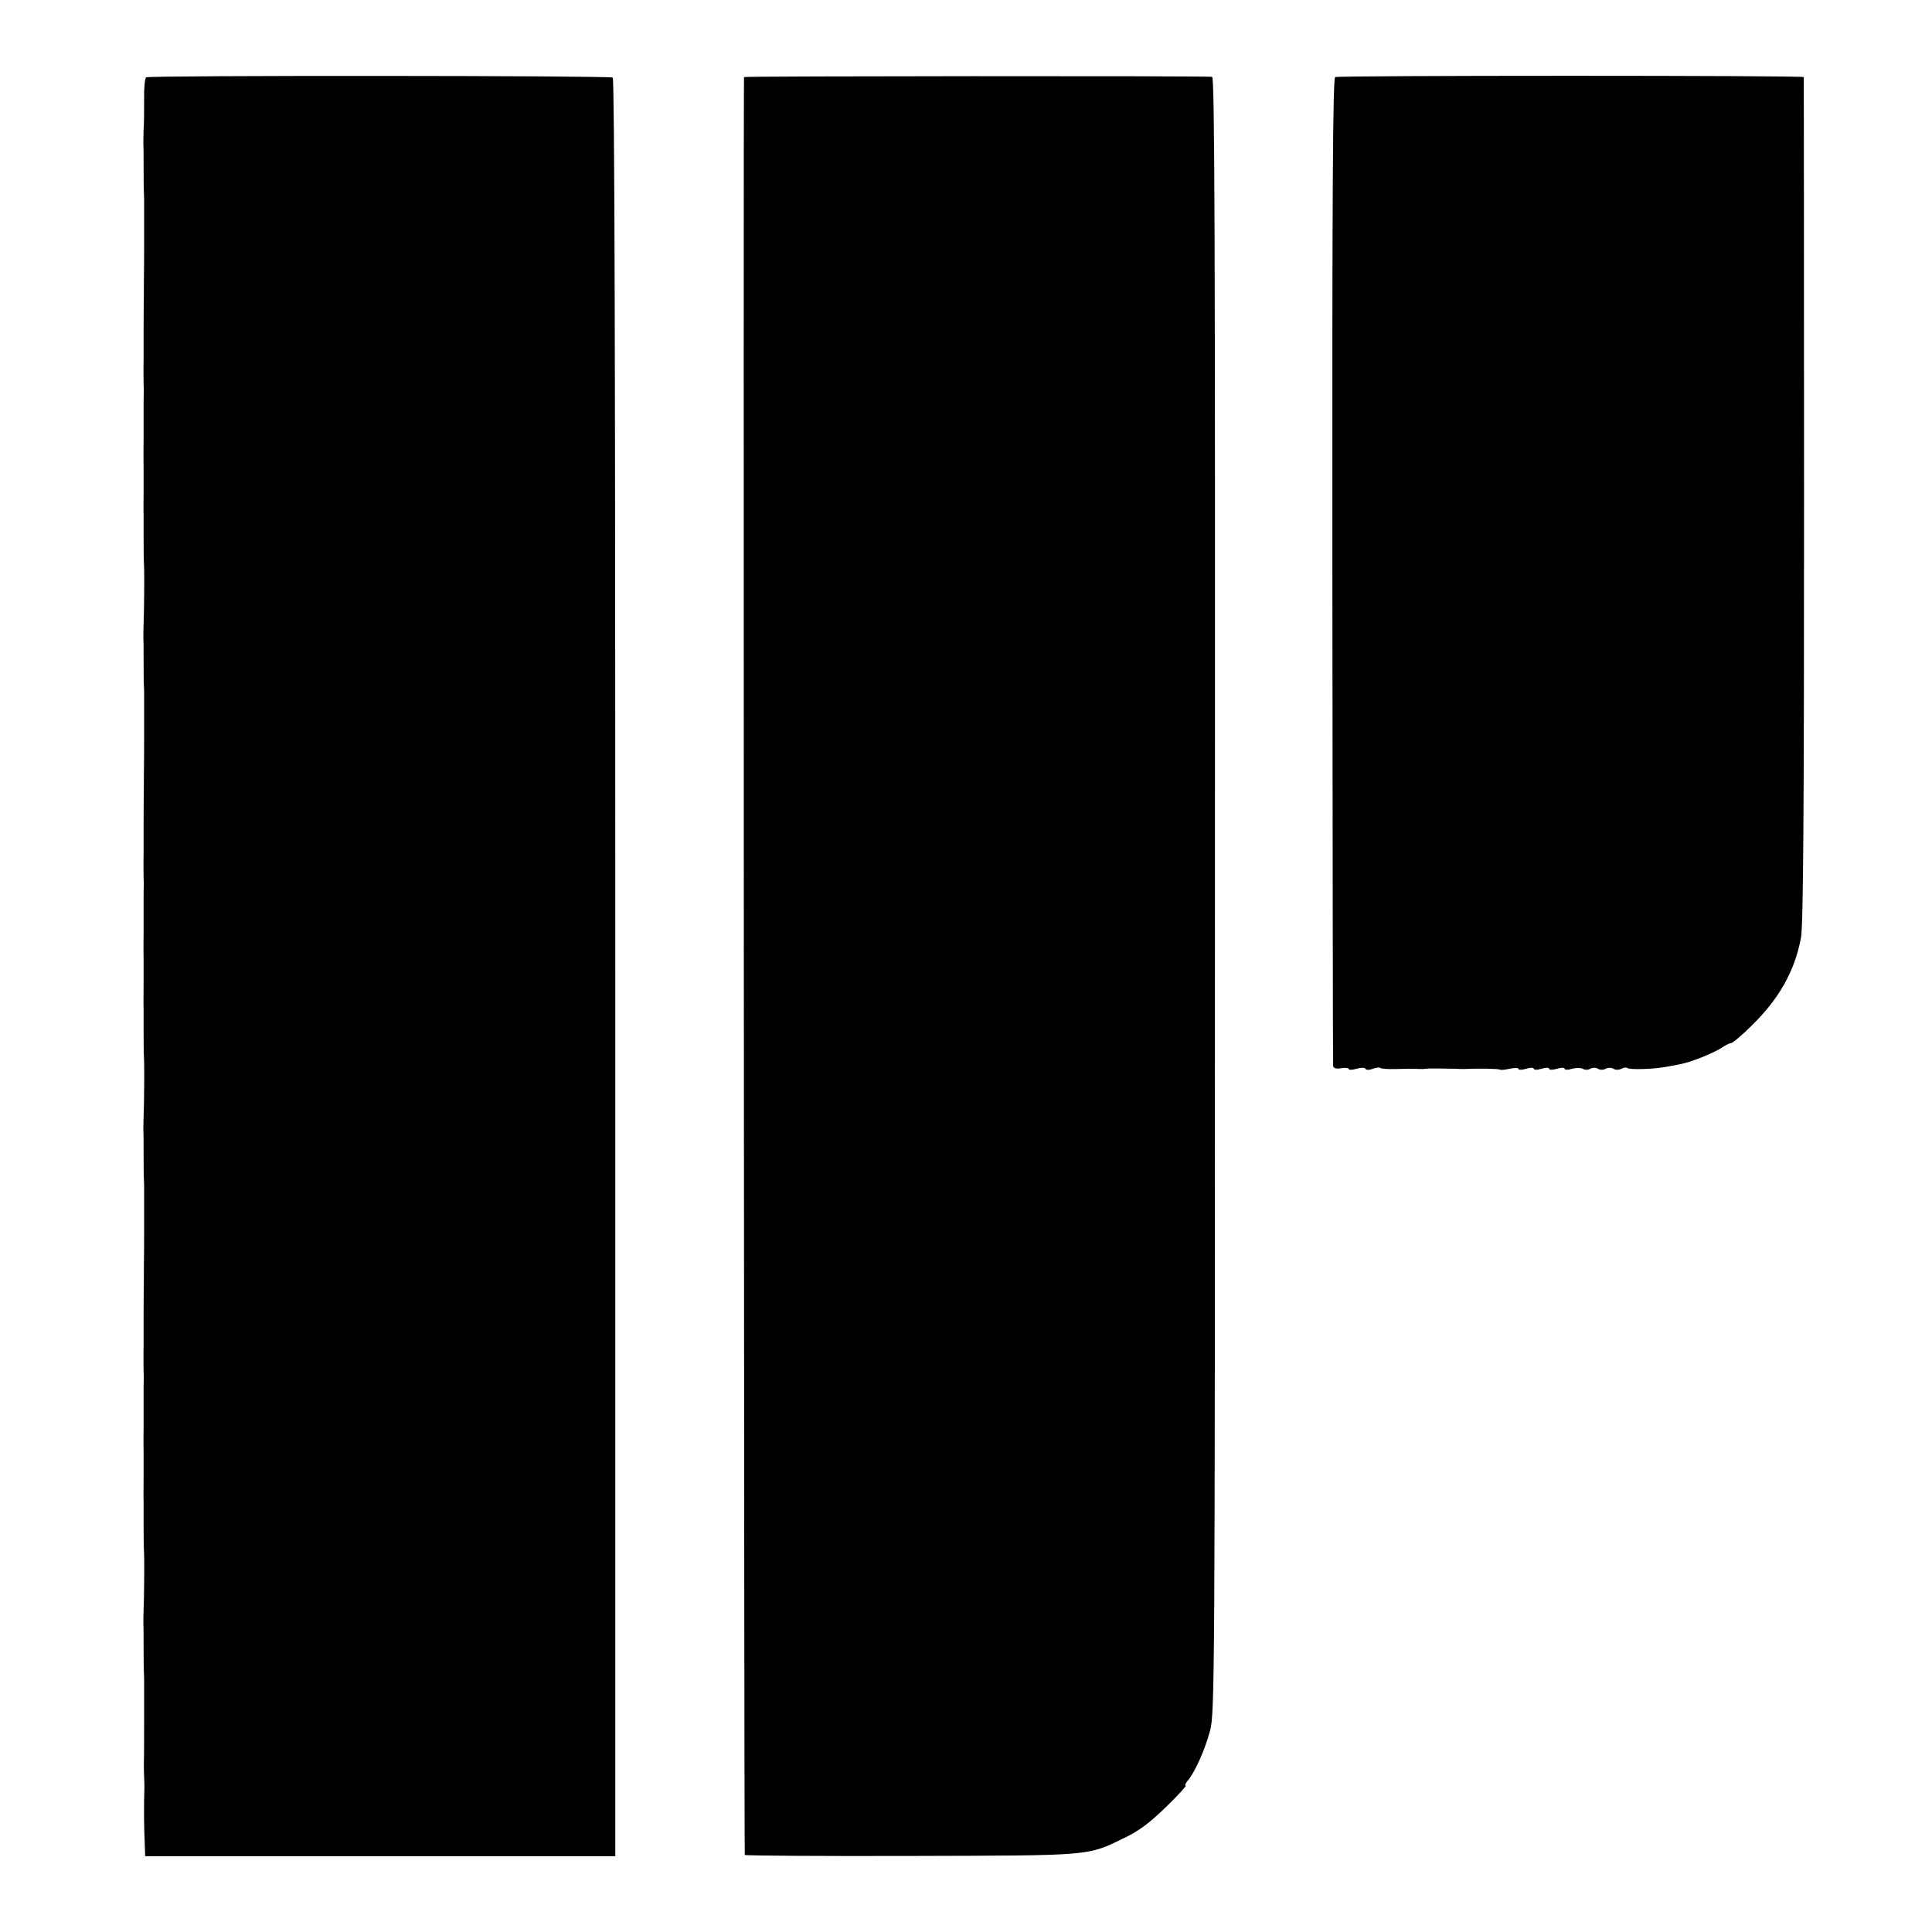
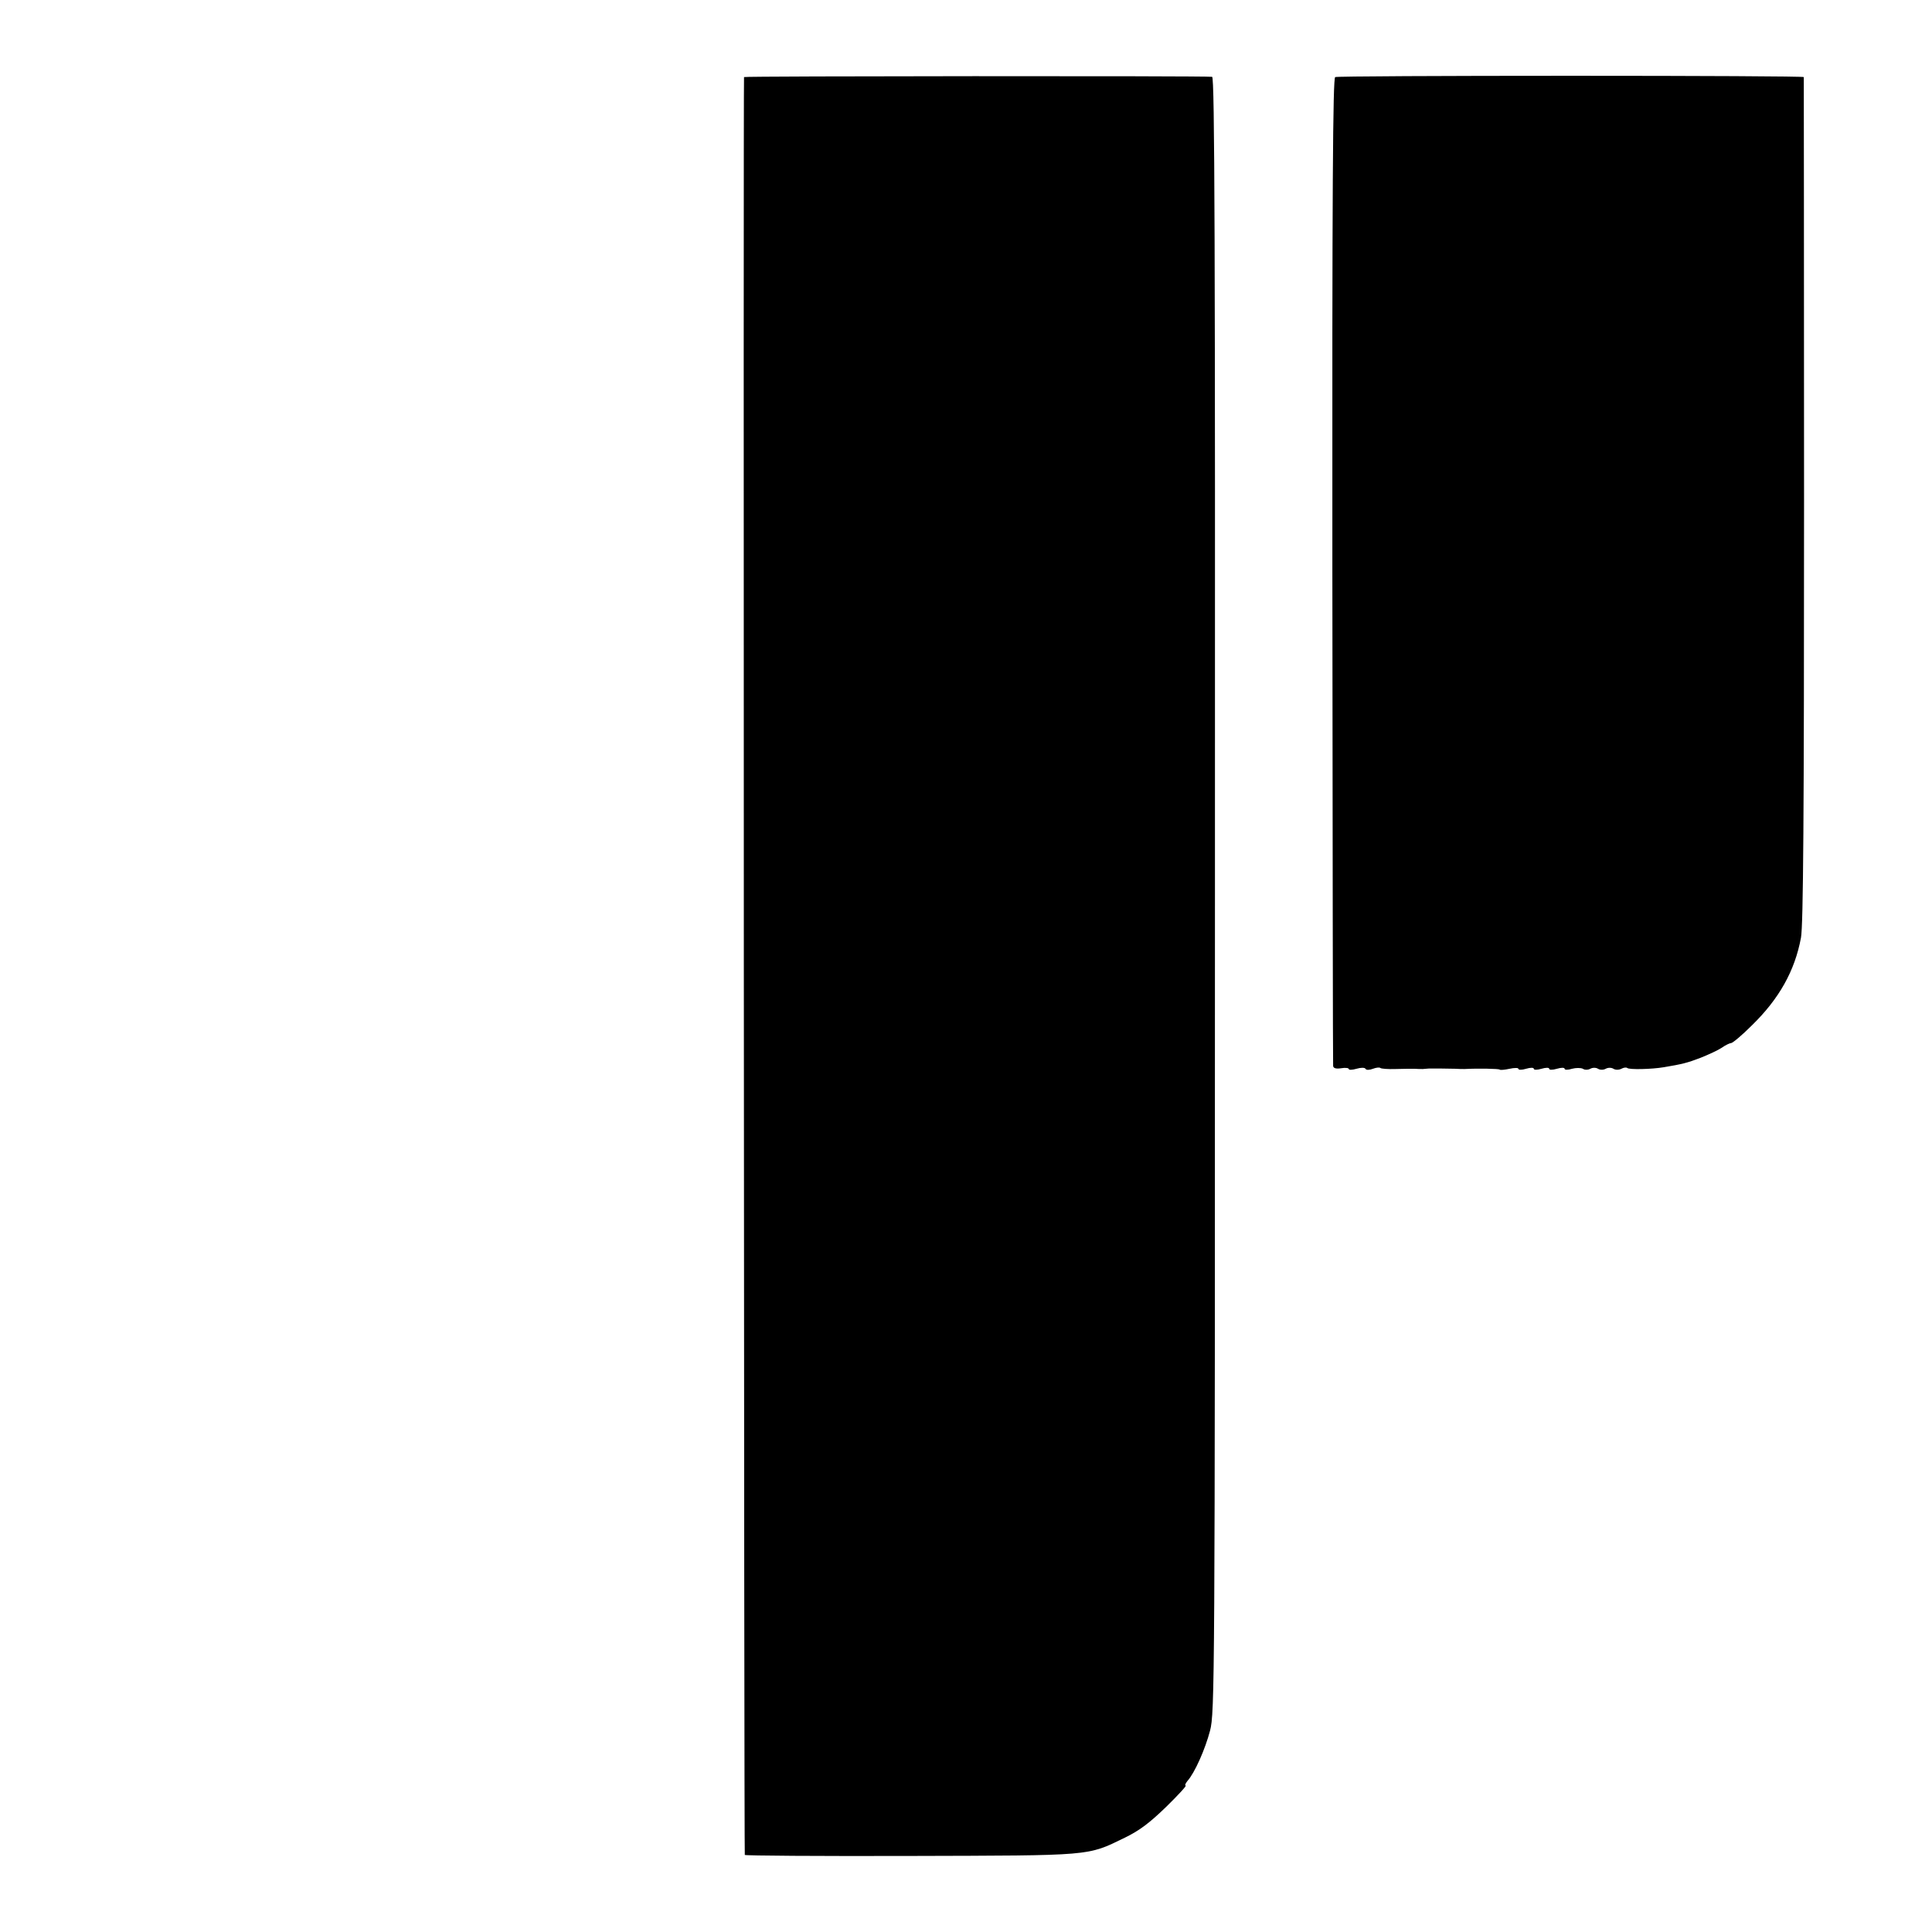
<svg xmlns="http://www.w3.org/2000/svg" version="1.0" width="752pt" height="752pt" viewBox="0 0 752 752" preserveAspectRatio="xMidYMid meet">
  <g transform="translate(0,752) scale(0.1,-0.1)" fill="#000000" stroke="none">
-     <path d="M569 7219 c-5 -3 -9 -41 -8 -85 0 -43 0 -97 -2 -119 -1 -22 -1 -48 -1 -57 1 -10 1 -52 1 -93 0 -81 1 -98 2 -117 0 -7 0 -47 0 -88 0 -41 0 -84 0 -95 0 -17 0 -93 -1 -147 0 -10 0 -26 0 -35 -1 -56 -1 -131 -1 -148 0 -11 0 -60 0 -110 -1 -49 0 -97 0 -105 1 -8 1 -33 0 -55 0 -22 0 -47 0 -55 0 -8 0 -55 0 -105 -1 -49 0 -97 0 -105 0 -8 0 -49 0 -90 0 -41 -1 -83 0 -92 0 -10 0 -52 0 -93 0 -81 1 -98 2 -117 1 -26 0 -175 -2 -213 -1 -22 -1 -48 -1 -57 1 -10 1 -52 1 -93 0 -81 1 -98 2 -117 0 -7 0 -47 0 -88 0 -41 0 -84 0 -95 0 -17 0 -93 -1 -147 0 -10 0 -26 0 -35 -1 -56 -1 -131 -1 -148 0 -11 0 -60 0 -110 -1 -49 0 -97 0 -105 1 -8 1 -33 0 -55 0 -22 0 -47 0 -55 0 -8 0 -55 0 -105 -1 -49 0 -97 0 -105 0 -8 0 -49 0 -90 0 -41 -1 -83 0 -92 0 -10 0 -52 0 -93 0 -81 1 -98 2 -117 1 -26 0 -175 -2 -213 -1 -22 -1 -48 -1 -57 1 -10 1 -52 1 -93 0 -81 1 -98 2 -117 0 -7 0 -47 0 -88 0 -41 0 -84 0 -95 0 -17 0 -93 -1 -147 0 -10 0 -26 0 -35 -1 -56 -1 -131 -1 -148 0 -11 0 -60 0 -110 -1 -49 0 -97 0 -105 1 -8 1 -33 0 -55 0 -22 0 -47 0 -55 0 -8 0 -55 0 -105 -1 -49 0 -97 0 -105 0 -8 0 -49 0 -90 0 -41 -1 -83 0 -92 0 -10 0 -52 0 -93 0 -81 1 -98 2 -117 1 -26 0 -175 -2 -213 -1 -22 -1 -48 -1 -57 1 -10 1 -52 1 -93 0 -81 1 -98 2 -117 0 -7 0 -47 0 -88 0 -41 0 -84 0 -95 0 -22 0 -119 -1 -150 0 -11 0 -33 1 -50 1 -16 1 -38 1 -47 -2 -47 -2 -149 1 -203 l2 -60 915 0 915 0 0 3458 c0 2325 -3 3461 -10 3465 -12 8 -1803 9 -1816 1z" />
    <path d="M2896 7220 c-3 -5 0 -6911 3 -6920 0 -3 290 -5 644 -4 714 2 687 -1 835 71 58 28 98 59 161 120 47 46 81 83 76 83 -4 0 -1 8 7 18 28 31 69 123 88 196 18 69 19 181 19 3254 1 2547 -1 3182 -11 3183 -43 4 -1820 3 -1822 -1z" />
    <path d="M5197 7220 c-9 -4 -12 -424 -11 -1920 1 -1053 2 -1921 3 -1929 1 -9 11 -12 31 -9 17 3 30 1 30 -3 0 -4 13 -4 30 1 17 5 32 5 35 0 3 -6 16 -5 29 0 13 5 26 6 29 3 3 -3 30 -5 59 -4 29 1 62 1 73 1 11 -1 26 -1 33 -1 6 1 18 1 25 2 15 0 75 0 102 -1 11 -1 27 -1 35 -1 57 3 133 1 137 -2 2 -3 20 -1 39 3 18 4 34 4 34 0 0 -5 14 -5 30 0 17 5 30 5 30 0 0 -5 13 -5 30 0 17 5 30 5 30 0 0 -5 13 -5 30 0 17 5 30 5 30 0 0 -5 13 -5 29 0 15 4 34 4 42 0 7 -5 20 -5 29 0 9 5 22 5 30 0 8 -5 21 -5 30 0 9 5 22 5 30 0 8 -5 21 -5 31 0 9 5 19 6 23 3 7 -7 95 -5 142 3 72 12 92 17 144 37 30 12 67 29 82 39 14 10 31 18 36 18 6 0 42 30 80 68 107 104 168 213 192 342 9 49 12 465 12 1705 0 902 -1 1642 -1 1645 -1 3 -408 5 -906 5 -498 0 -911 -2 -918 -5z" />
  </g>
</svg>